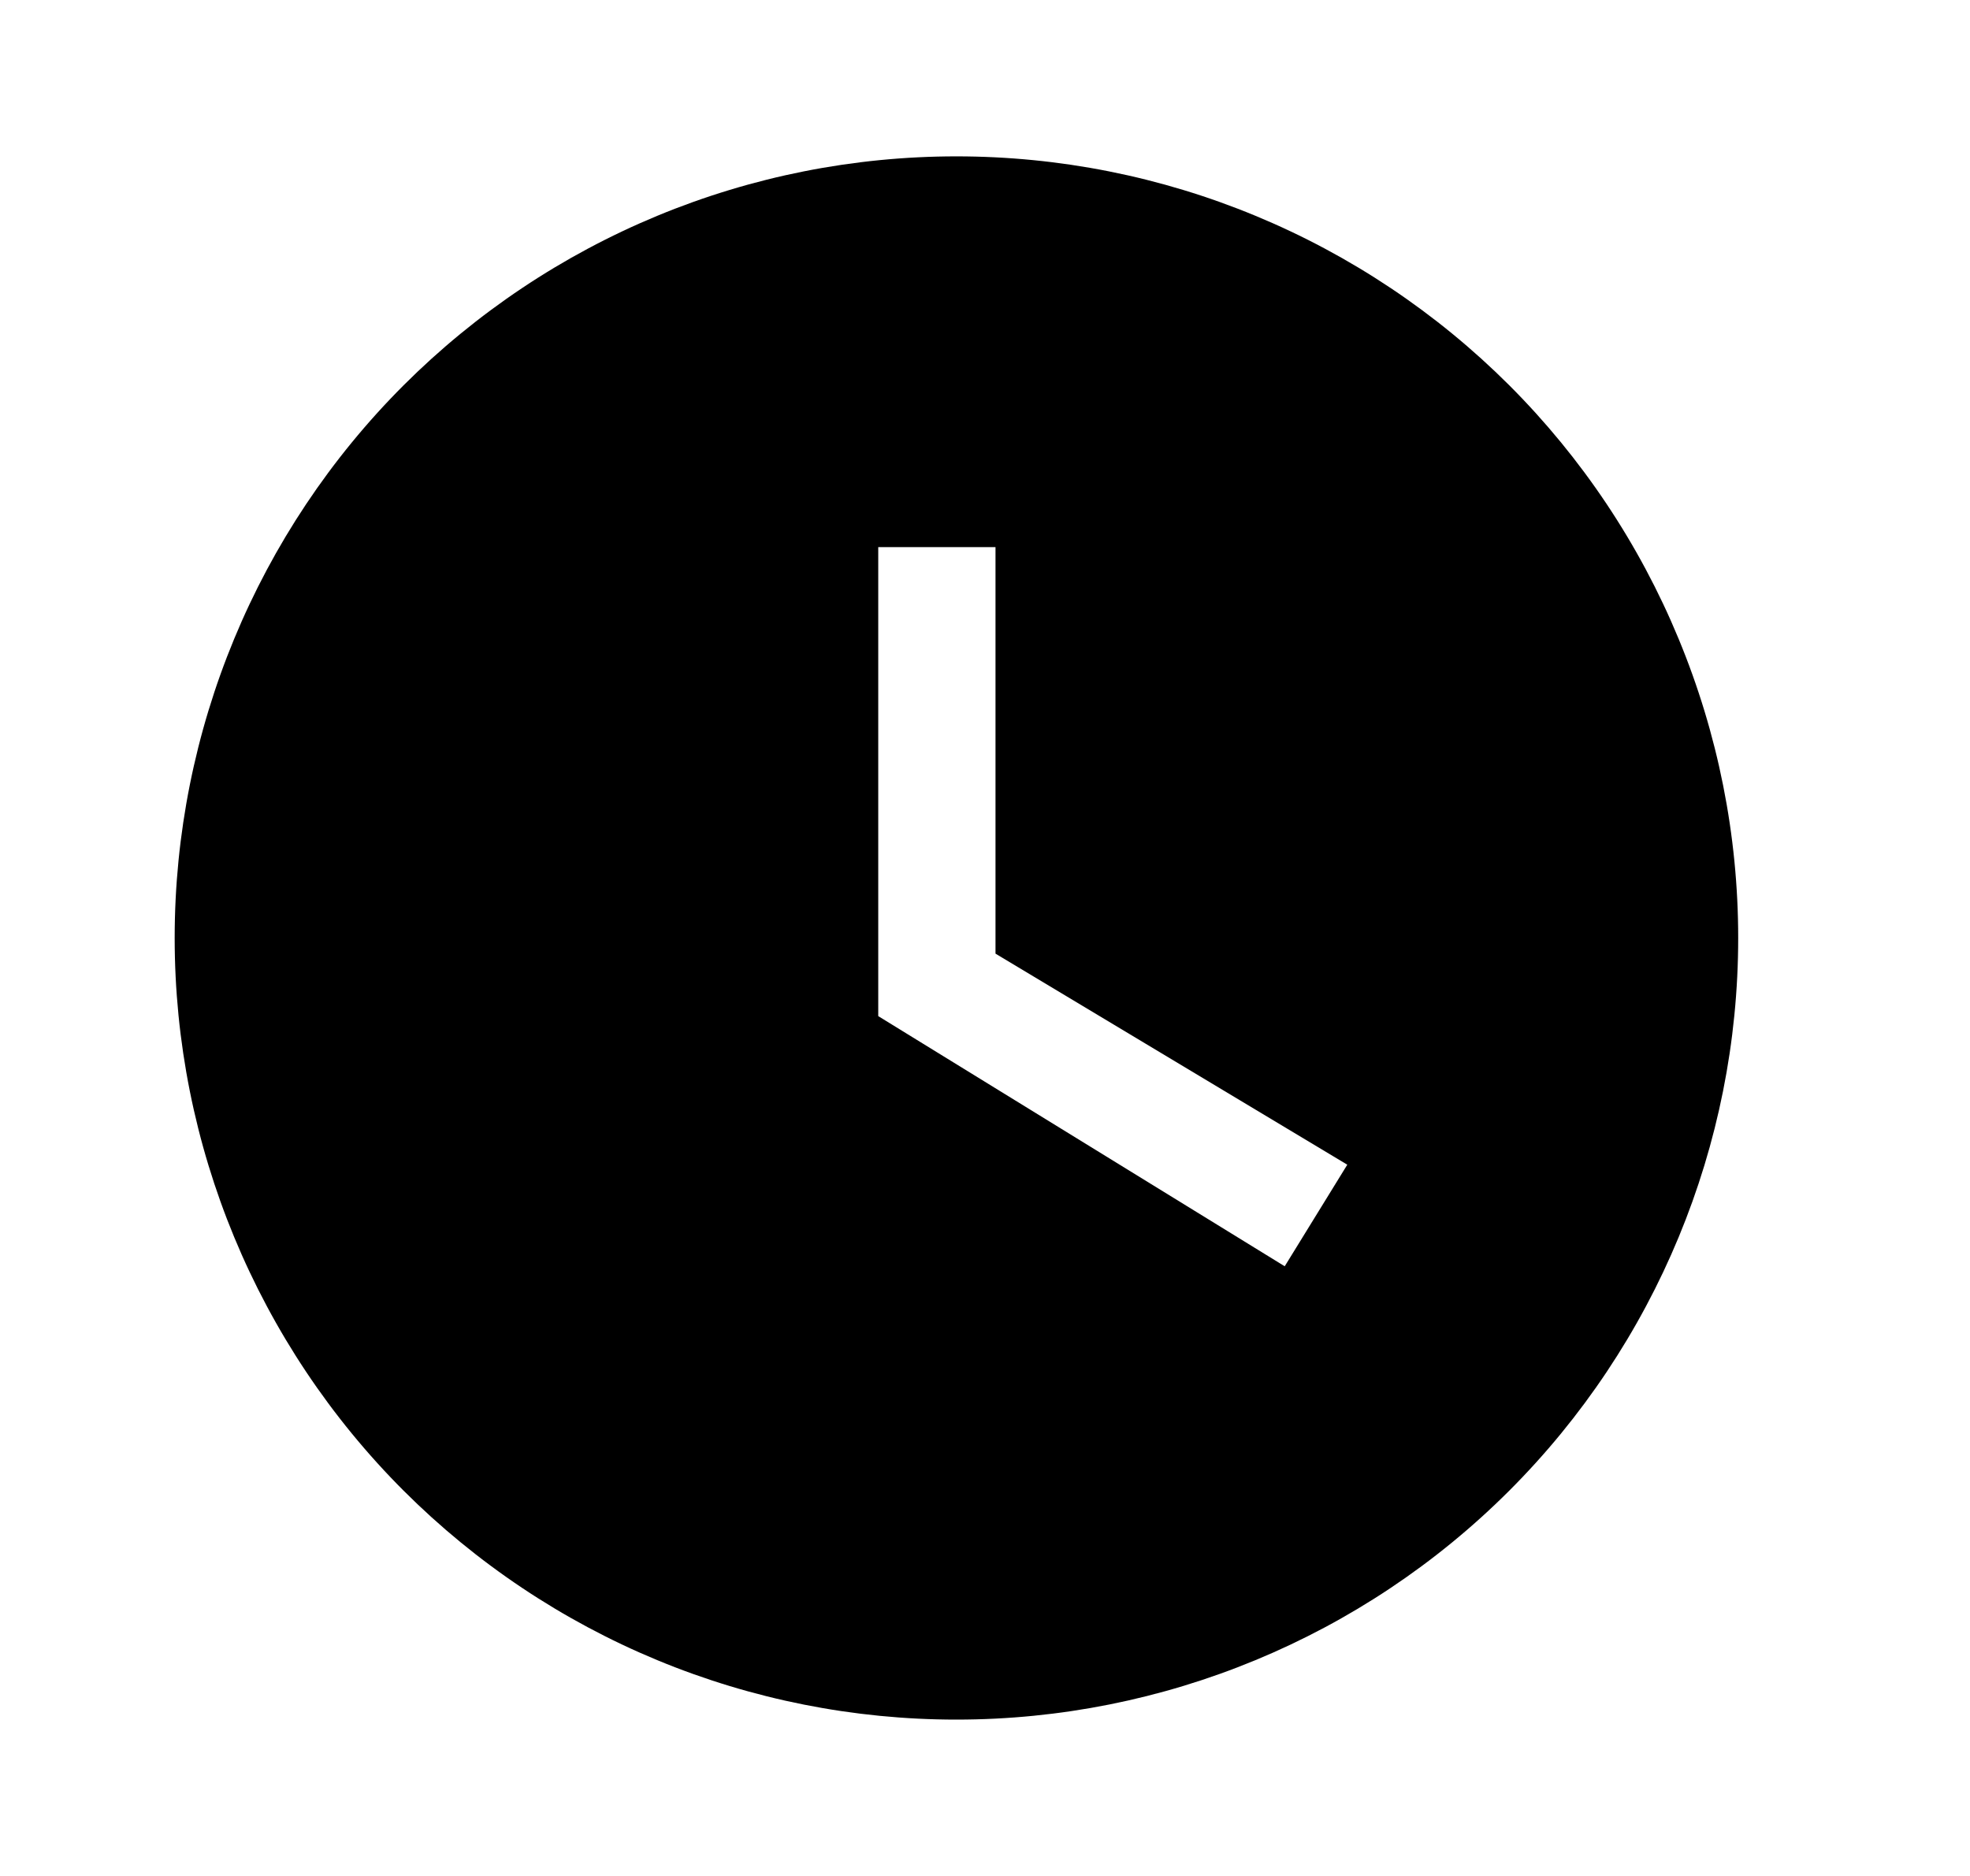
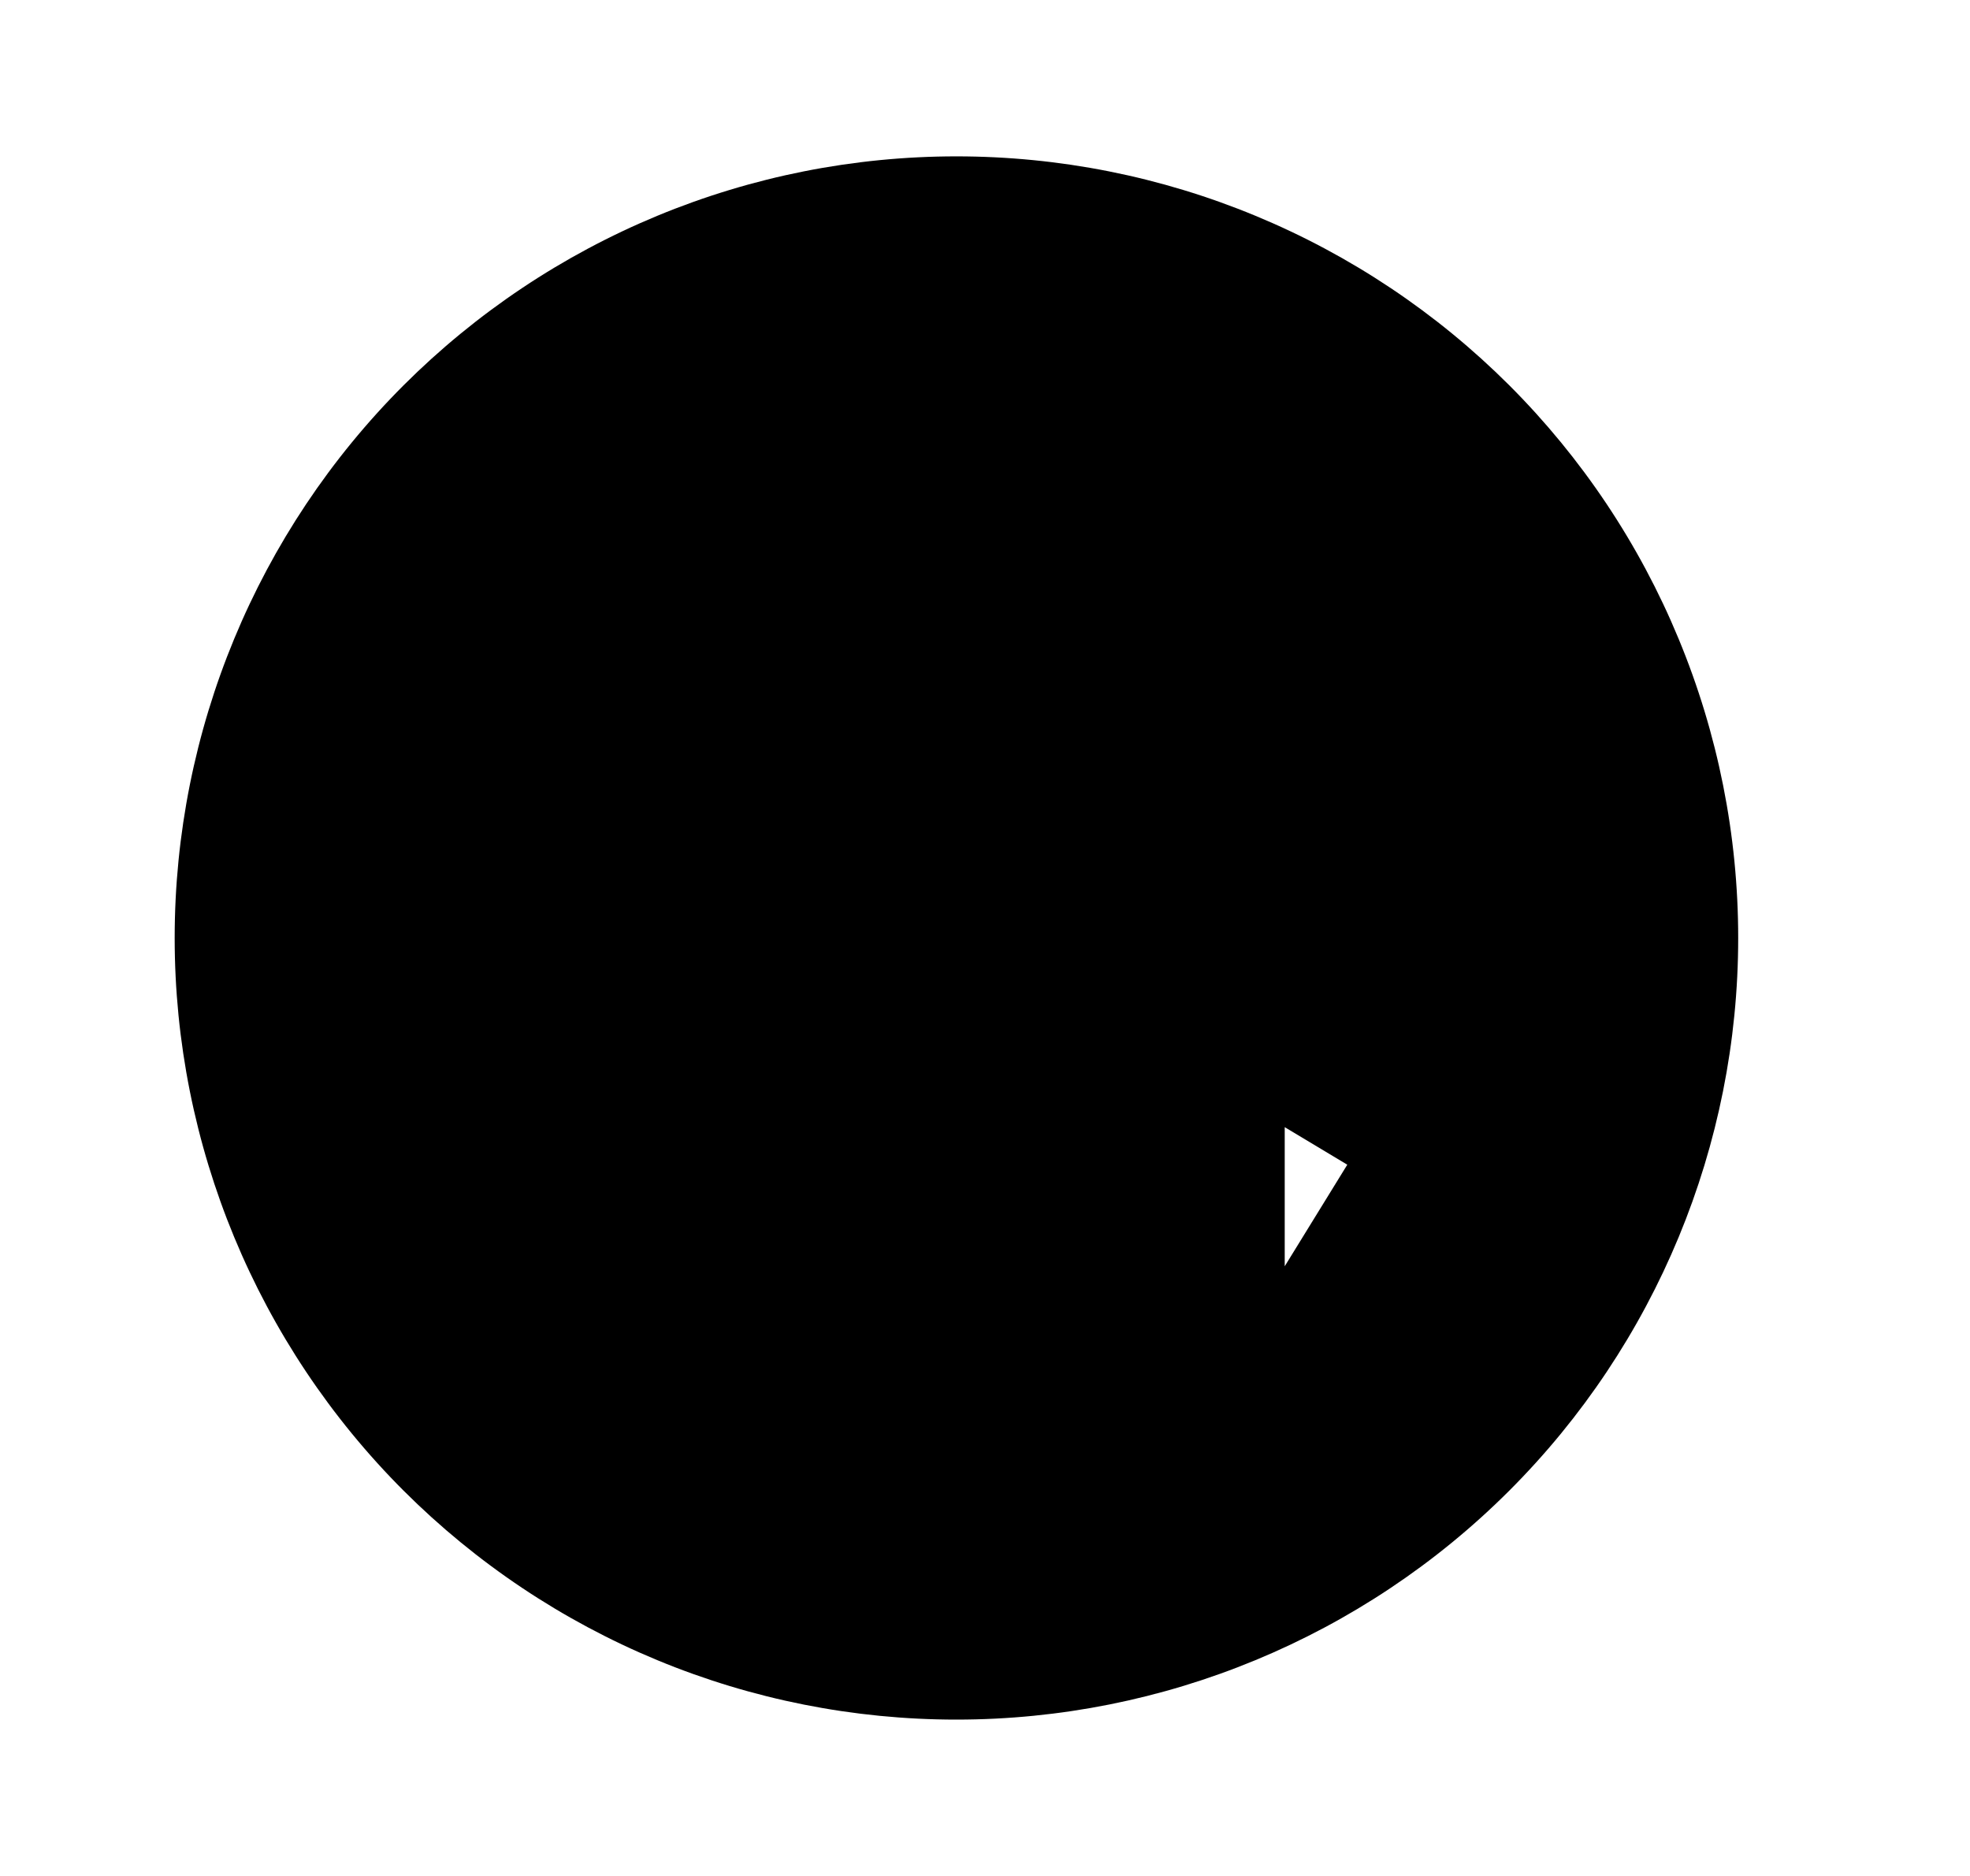
<svg xmlns="http://www.w3.org/2000/svg" width="21" height="20" viewBox="0 0 21 20" fill="none">
-   <path d="M10.195 1.667C9.101 1.667 8.017 1.882 7.006 2.301C5.995 2.72 5.077 3.334 4.303 4.107C2.74 5.67 1.862 7.79 1.862 10C1.862 12.21 2.74 14.33 4.303 15.893C5.077 16.666 5.995 17.28 7.006 17.699C8.017 18.118 9.101 18.333 10.195 18.333C12.405 18.333 14.525 17.455 16.088 15.893C17.651 14.33 18.529 12.21 18.529 10C18.529 8.906 18.313 7.822 17.894 6.811C17.476 5.8 16.862 4.881 16.088 4.107C15.314 3.334 14.395 2.72 13.384 2.301C12.373 1.882 11.29 1.667 10.195 1.667ZM13.695 13.5L9.362 10.833V5.833H10.612V10.167L14.362 12.417L13.695 13.5Z" fill="black" />
+   <path d="M10.195 1.667C9.101 1.667 8.017 1.882 7.006 2.301C5.995 2.72 5.077 3.334 4.303 4.107C2.74 5.67 1.862 7.79 1.862 10C1.862 12.21 2.74 14.33 4.303 15.893C5.077 16.666 5.995 17.28 7.006 17.699C8.017 18.118 9.101 18.333 10.195 18.333C12.405 18.333 14.525 17.455 16.088 15.893C17.651 14.33 18.529 12.21 18.529 10C18.529 8.906 18.313 7.822 17.894 6.811C17.476 5.8 16.862 4.881 16.088 4.107C15.314 3.334 14.395 2.72 13.384 2.301C12.373 1.882 11.29 1.667 10.195 1.667ZM13.695 13.5V5.833H10.612V10.167L14.362 12.417L13.695 13.5Z" fill="black" />
</svg>